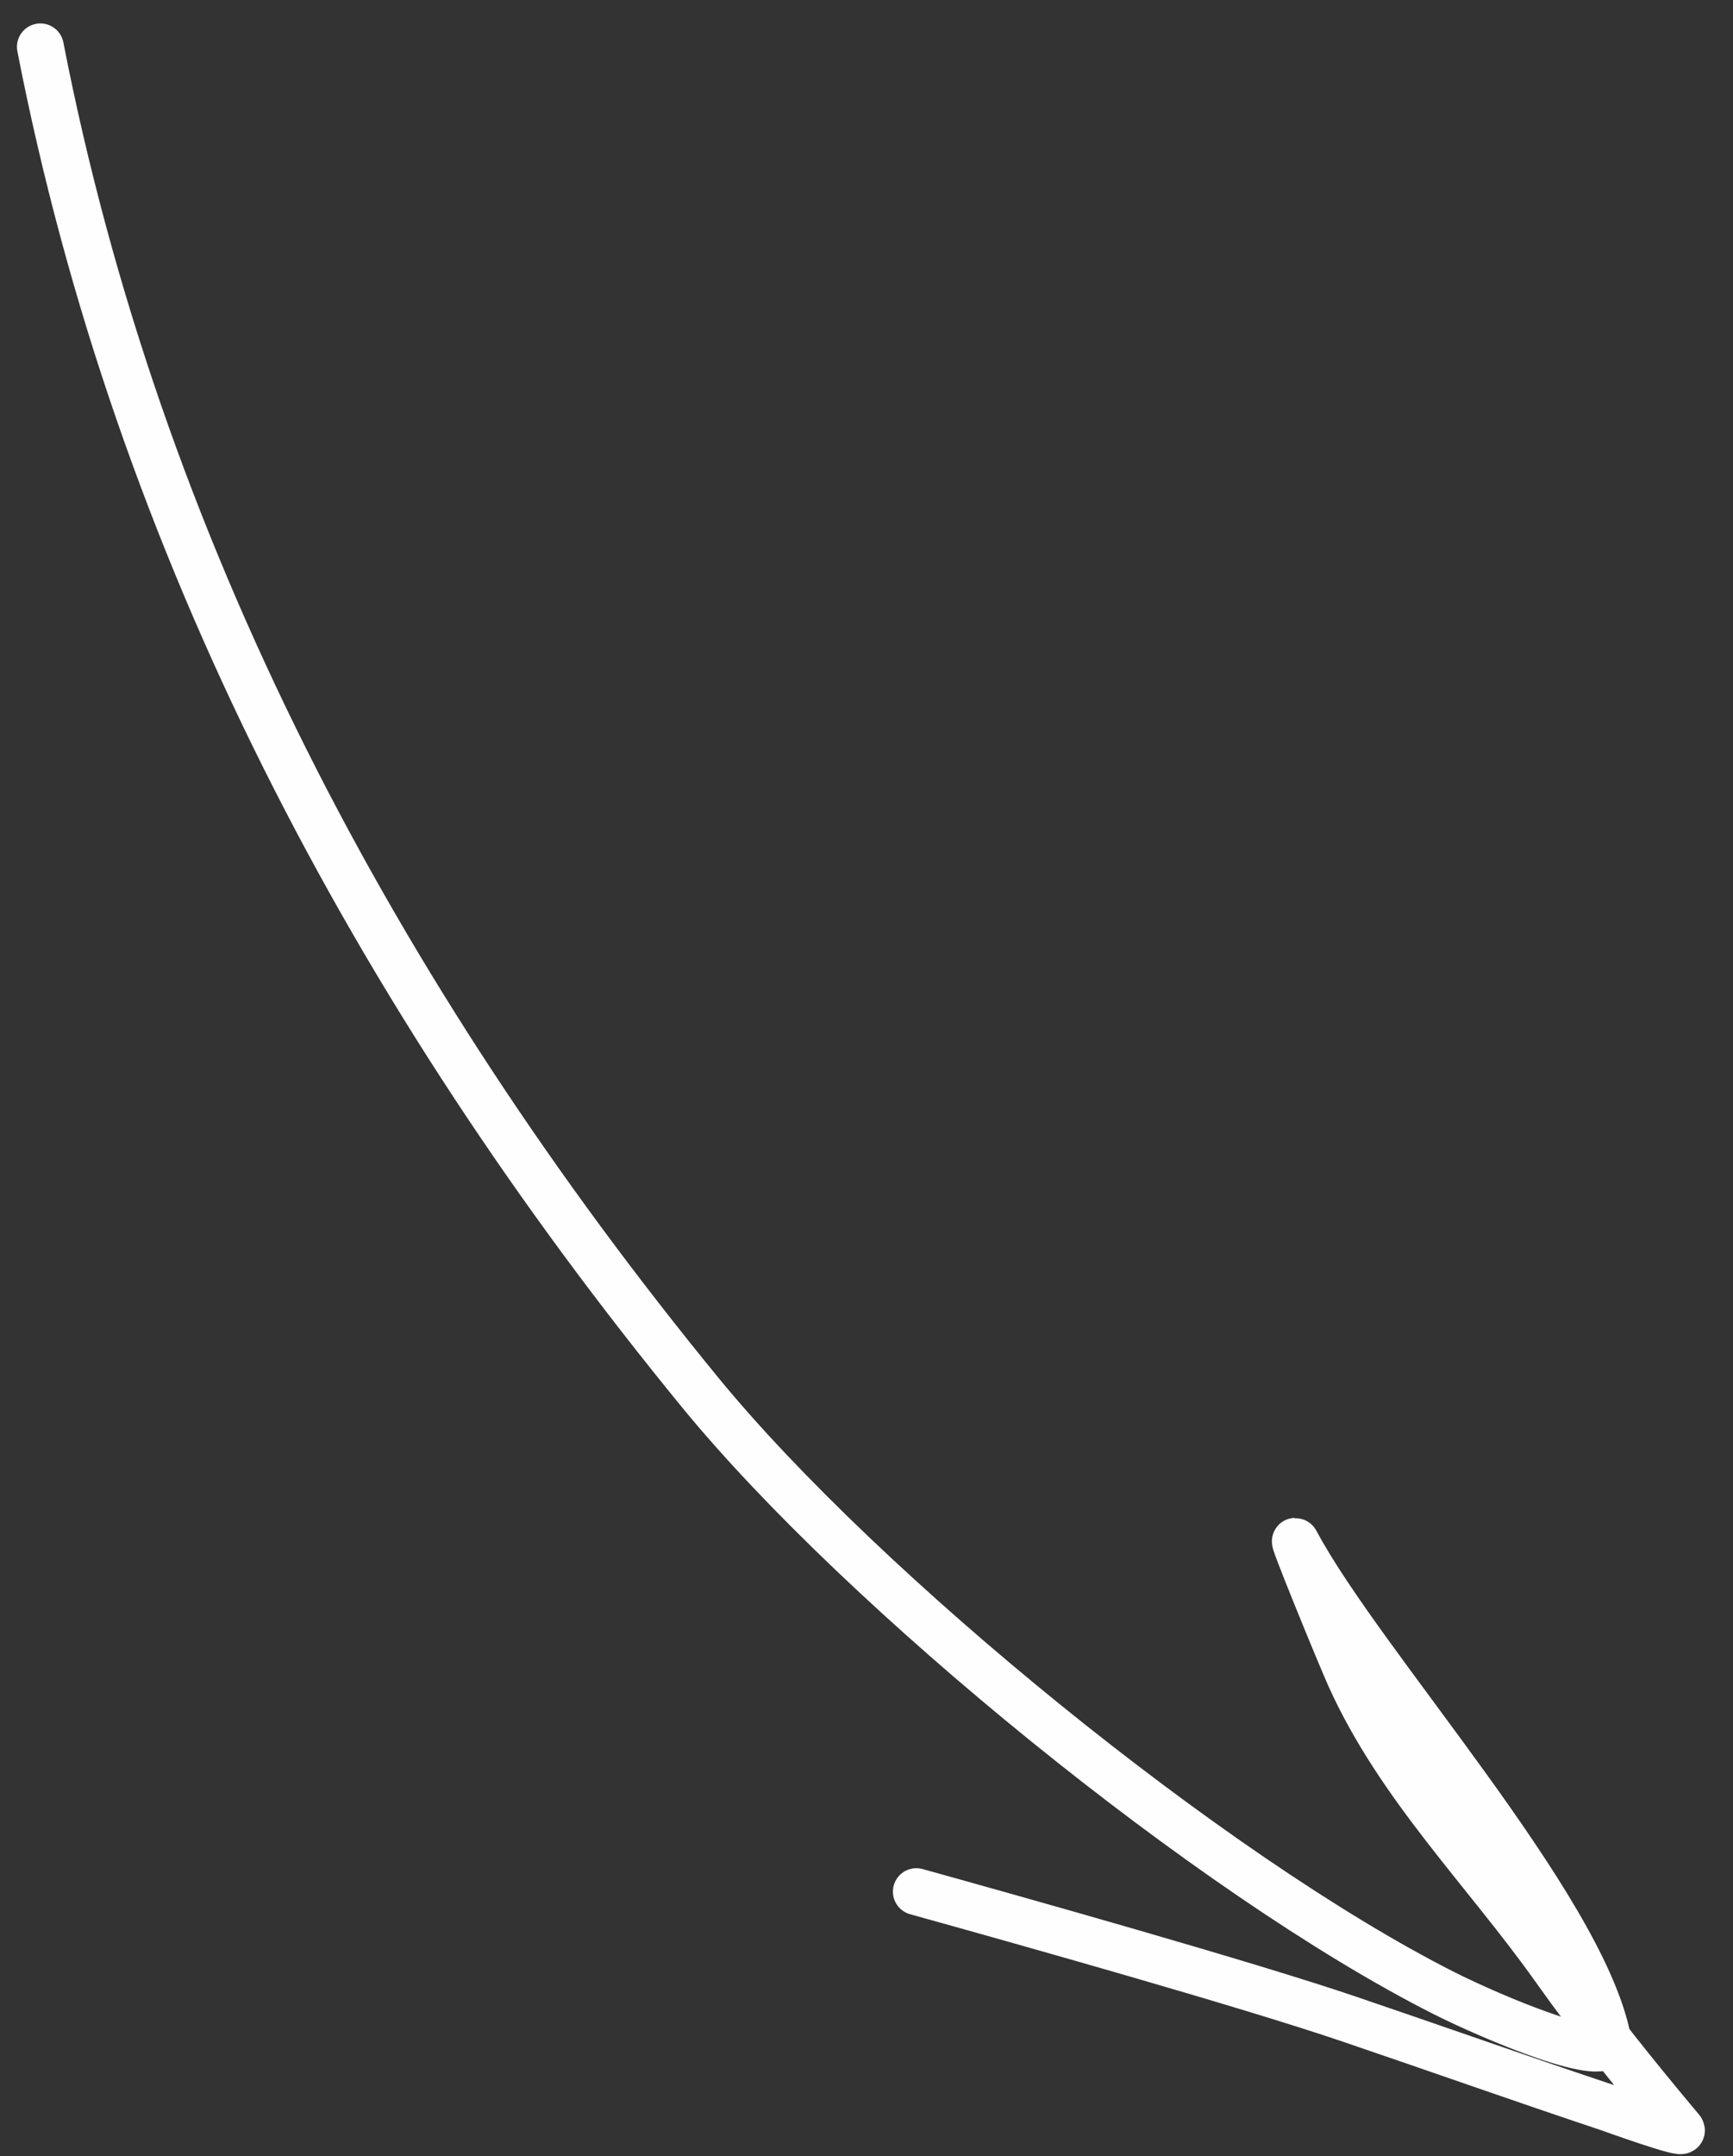
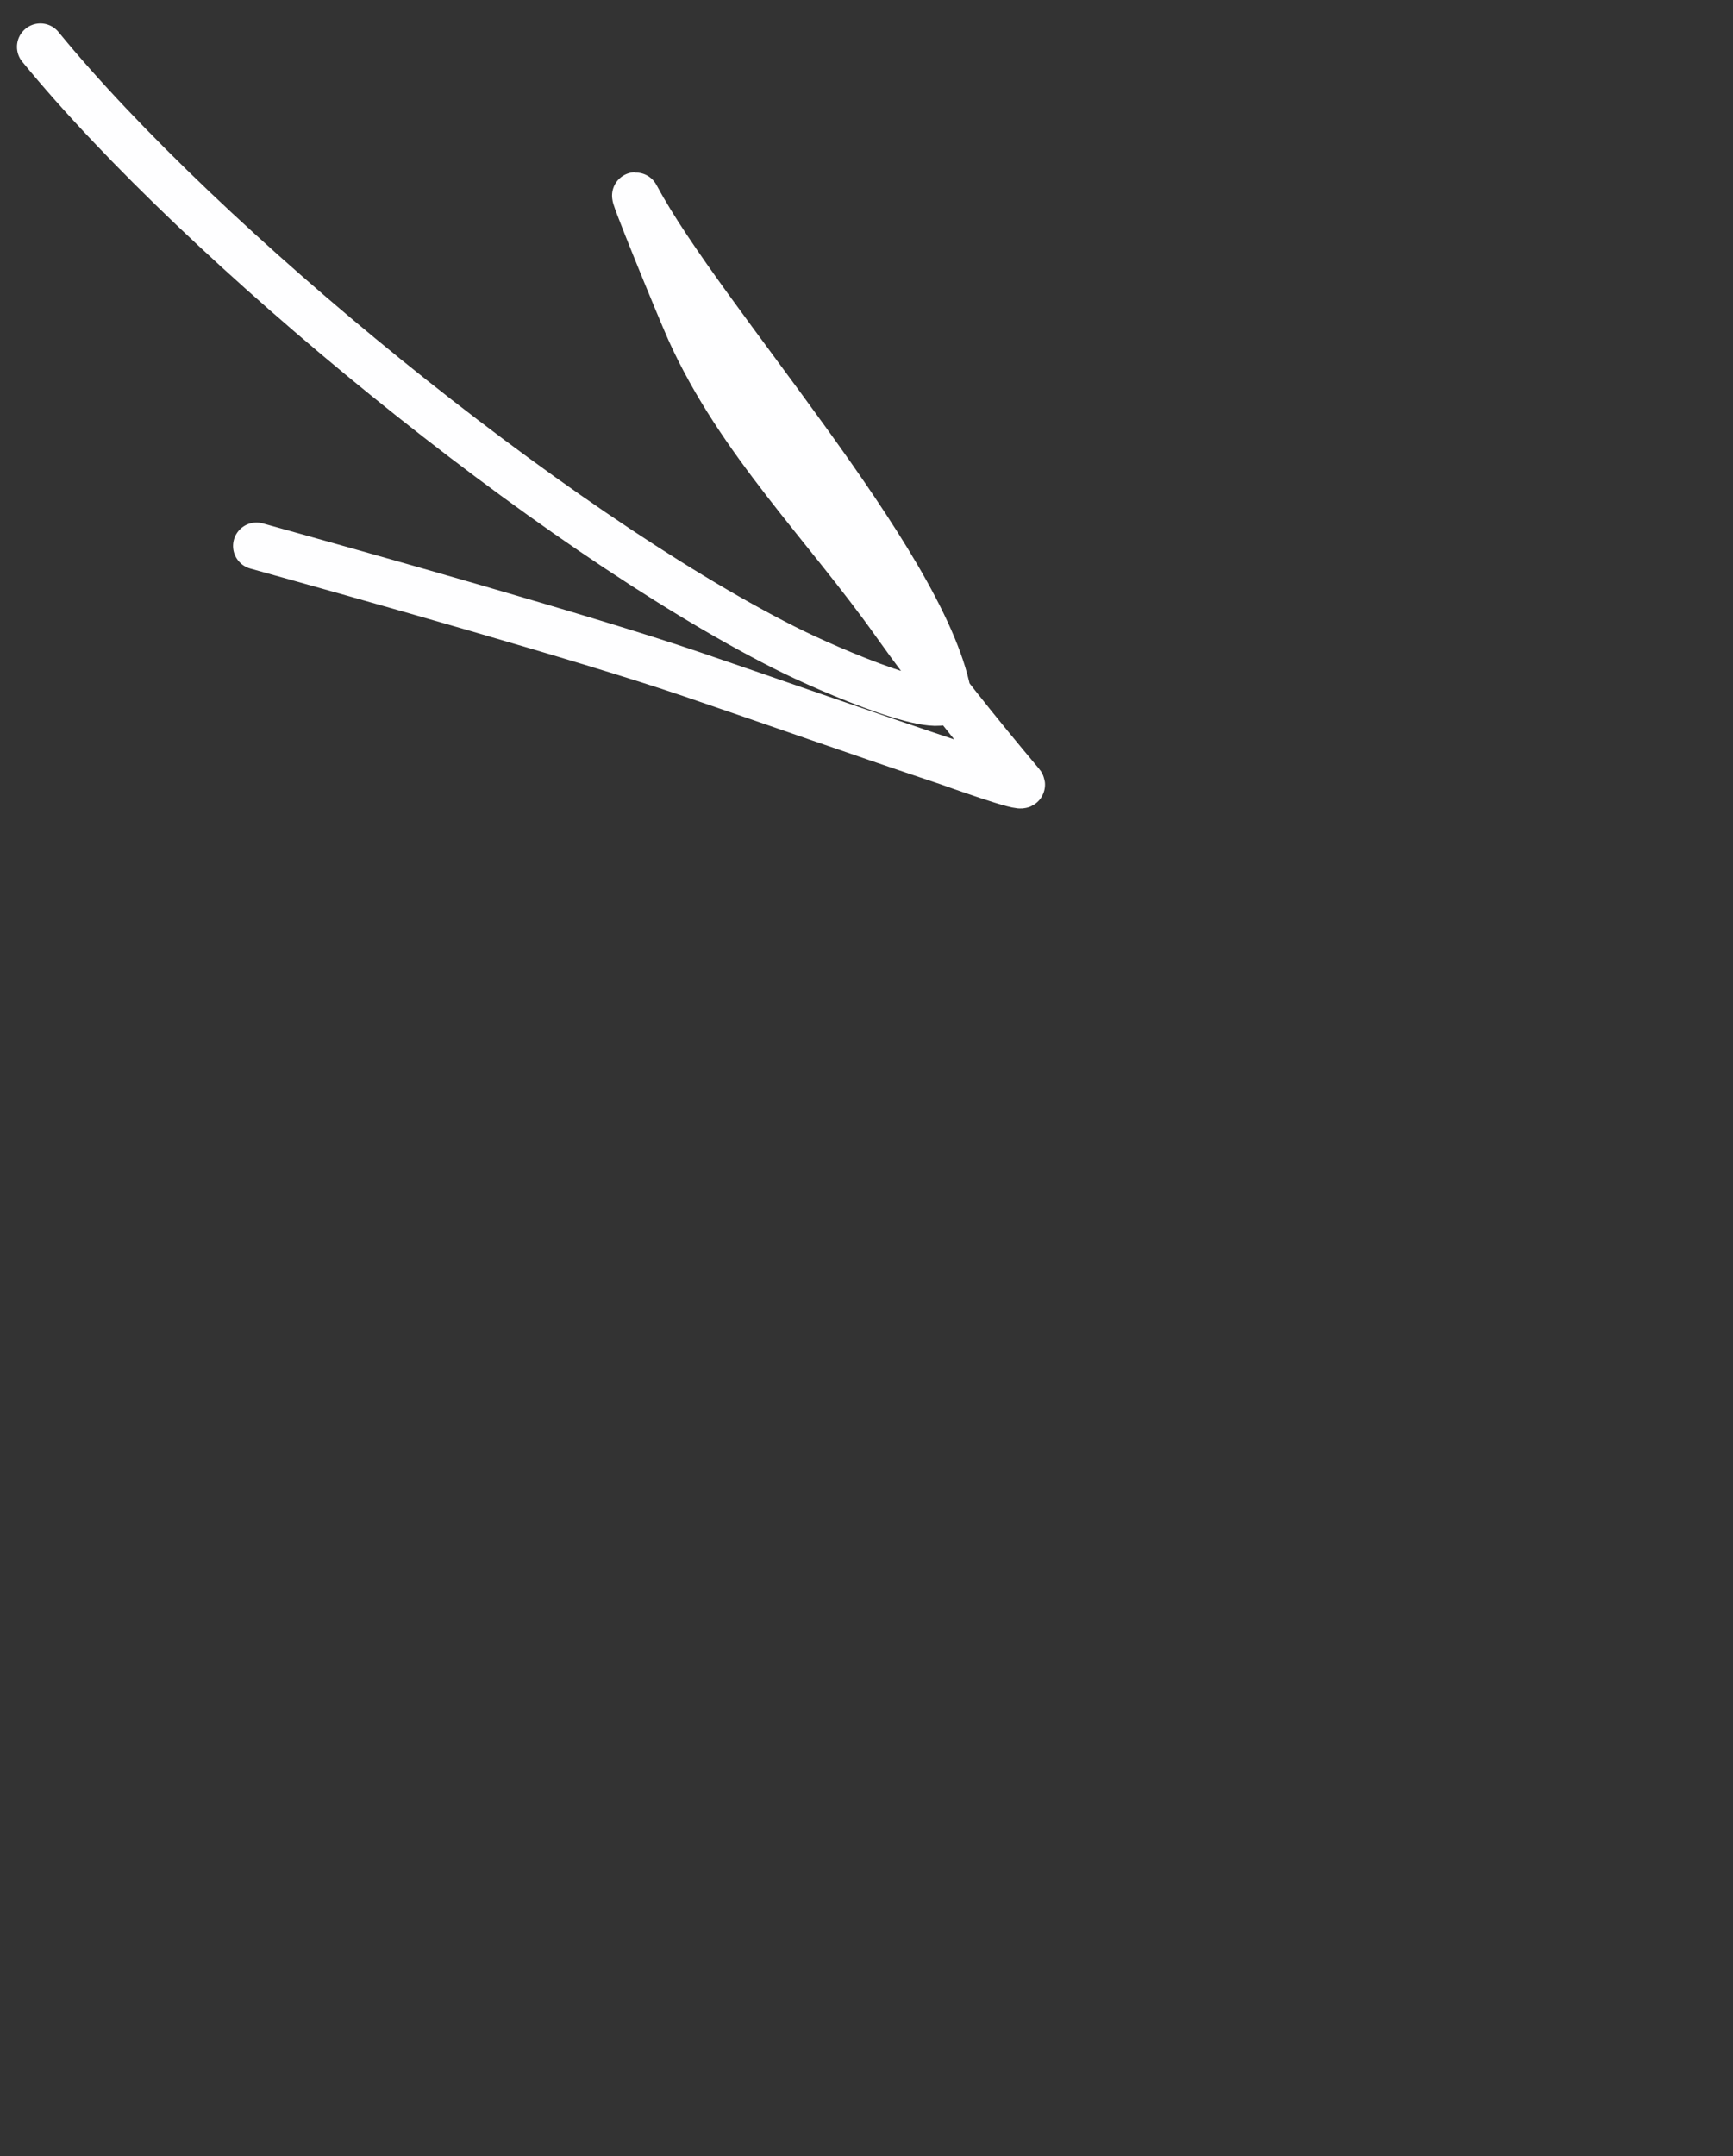
<svg xmlns="http://www.w3.org/2000/svg" width="37" height="46" fill="none">
  <rect width="100%" height="100%" fill="#333333" stroke="none" />
-   <path stroke="#FEFEFF" stroke-linecap="round" d="M.862 1C2.944 11.68 8 21.226 14.95 29.71c3.466 4.23 10.91 10.298 15.863 12.805 1.01.512 3.634 1.626 3.51.992-.556-2.854-5.256-7.99-6.646-10.59-.193-.361.915 2.347 1.136 2.84 1.059 2.355 2.912 4.166 4.39 6.252.813 1.146 1.787 2.355 2.691 3.43.114.135-1.478-.44-1.548-.464-1.846-.616-3.683-1.267-5.526-1.893-2.217-.754-7.04-2.108-9.256-2.724" />
+   <path stroke="#FEFEFF" stroke-linecap="round" d="M.862 1c3.466 4.23 10.91 10.298 15.863 12.805 1.01.512 3.634 1.626 3.51.992-.556-2.854-5.256-7.99-6.646-10.59-.193-.361.915 2.347 1.136 2.84 1.059 2.355 2.912 4.166 4.39 6.252.813 1.146 1.787 2.355 2.691 3.43.114.135-1.478-.44-1.548-.464-1.846-.616-3.683-1.267-5.526-1.893-2.217-.754-7.04-2.108-9.256-2.724" />
</svg>